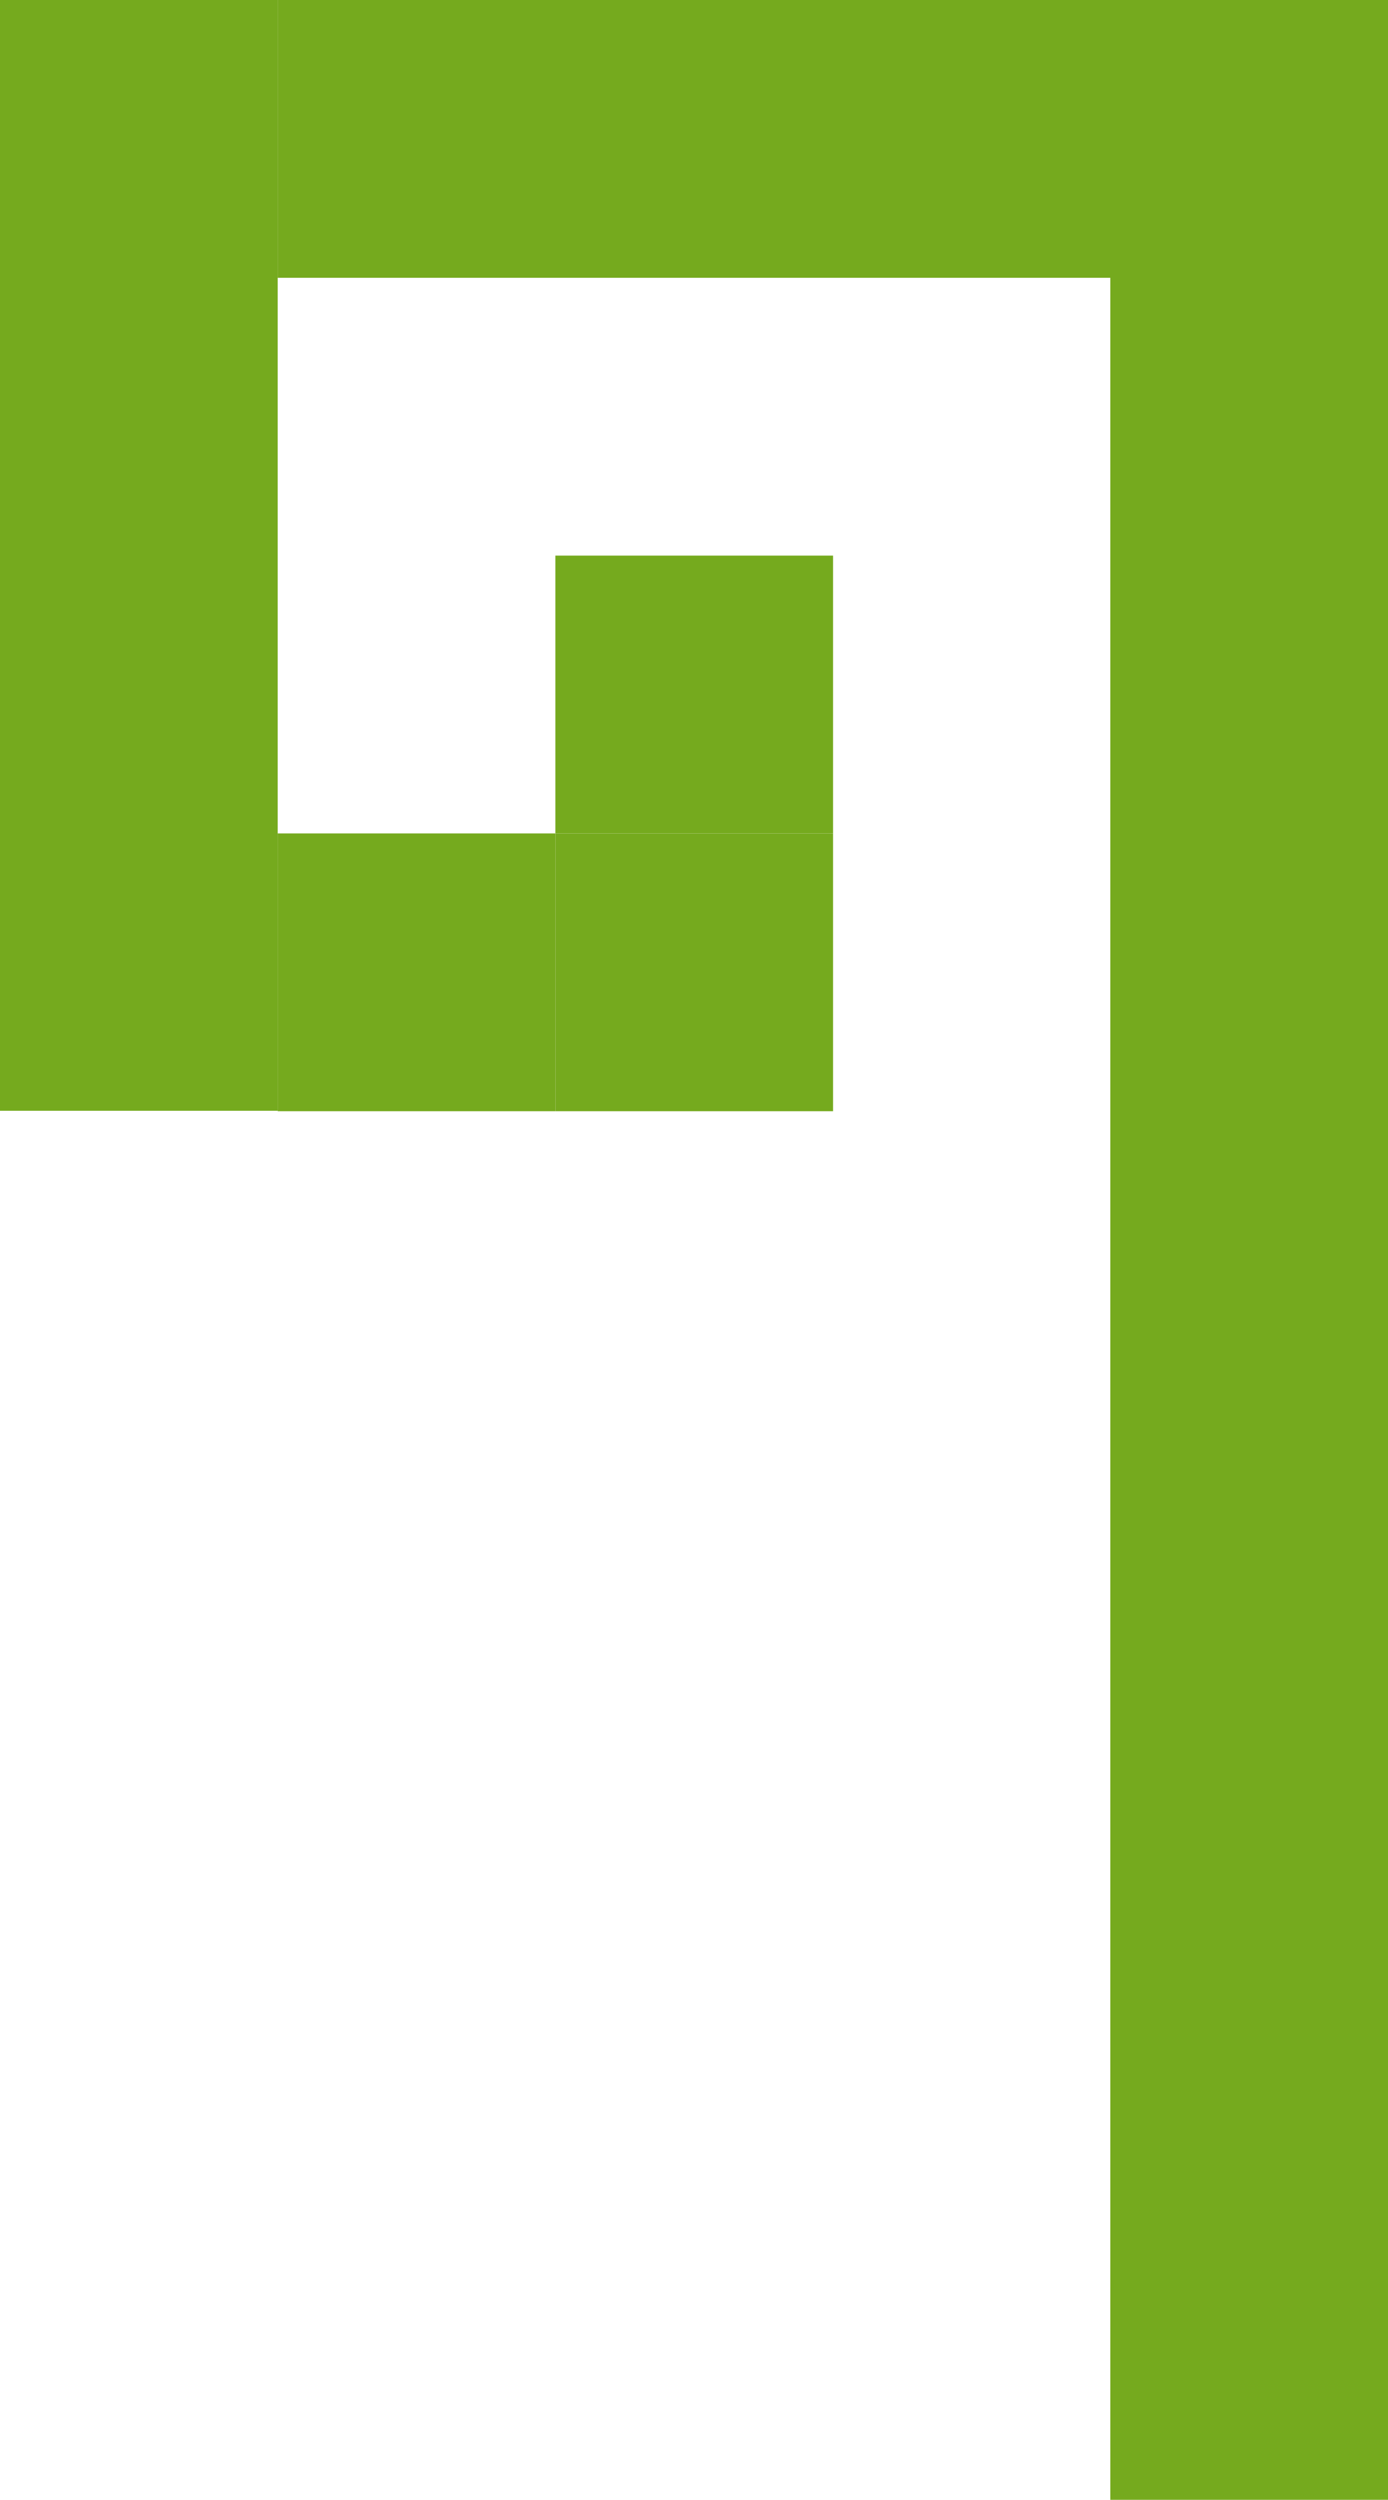
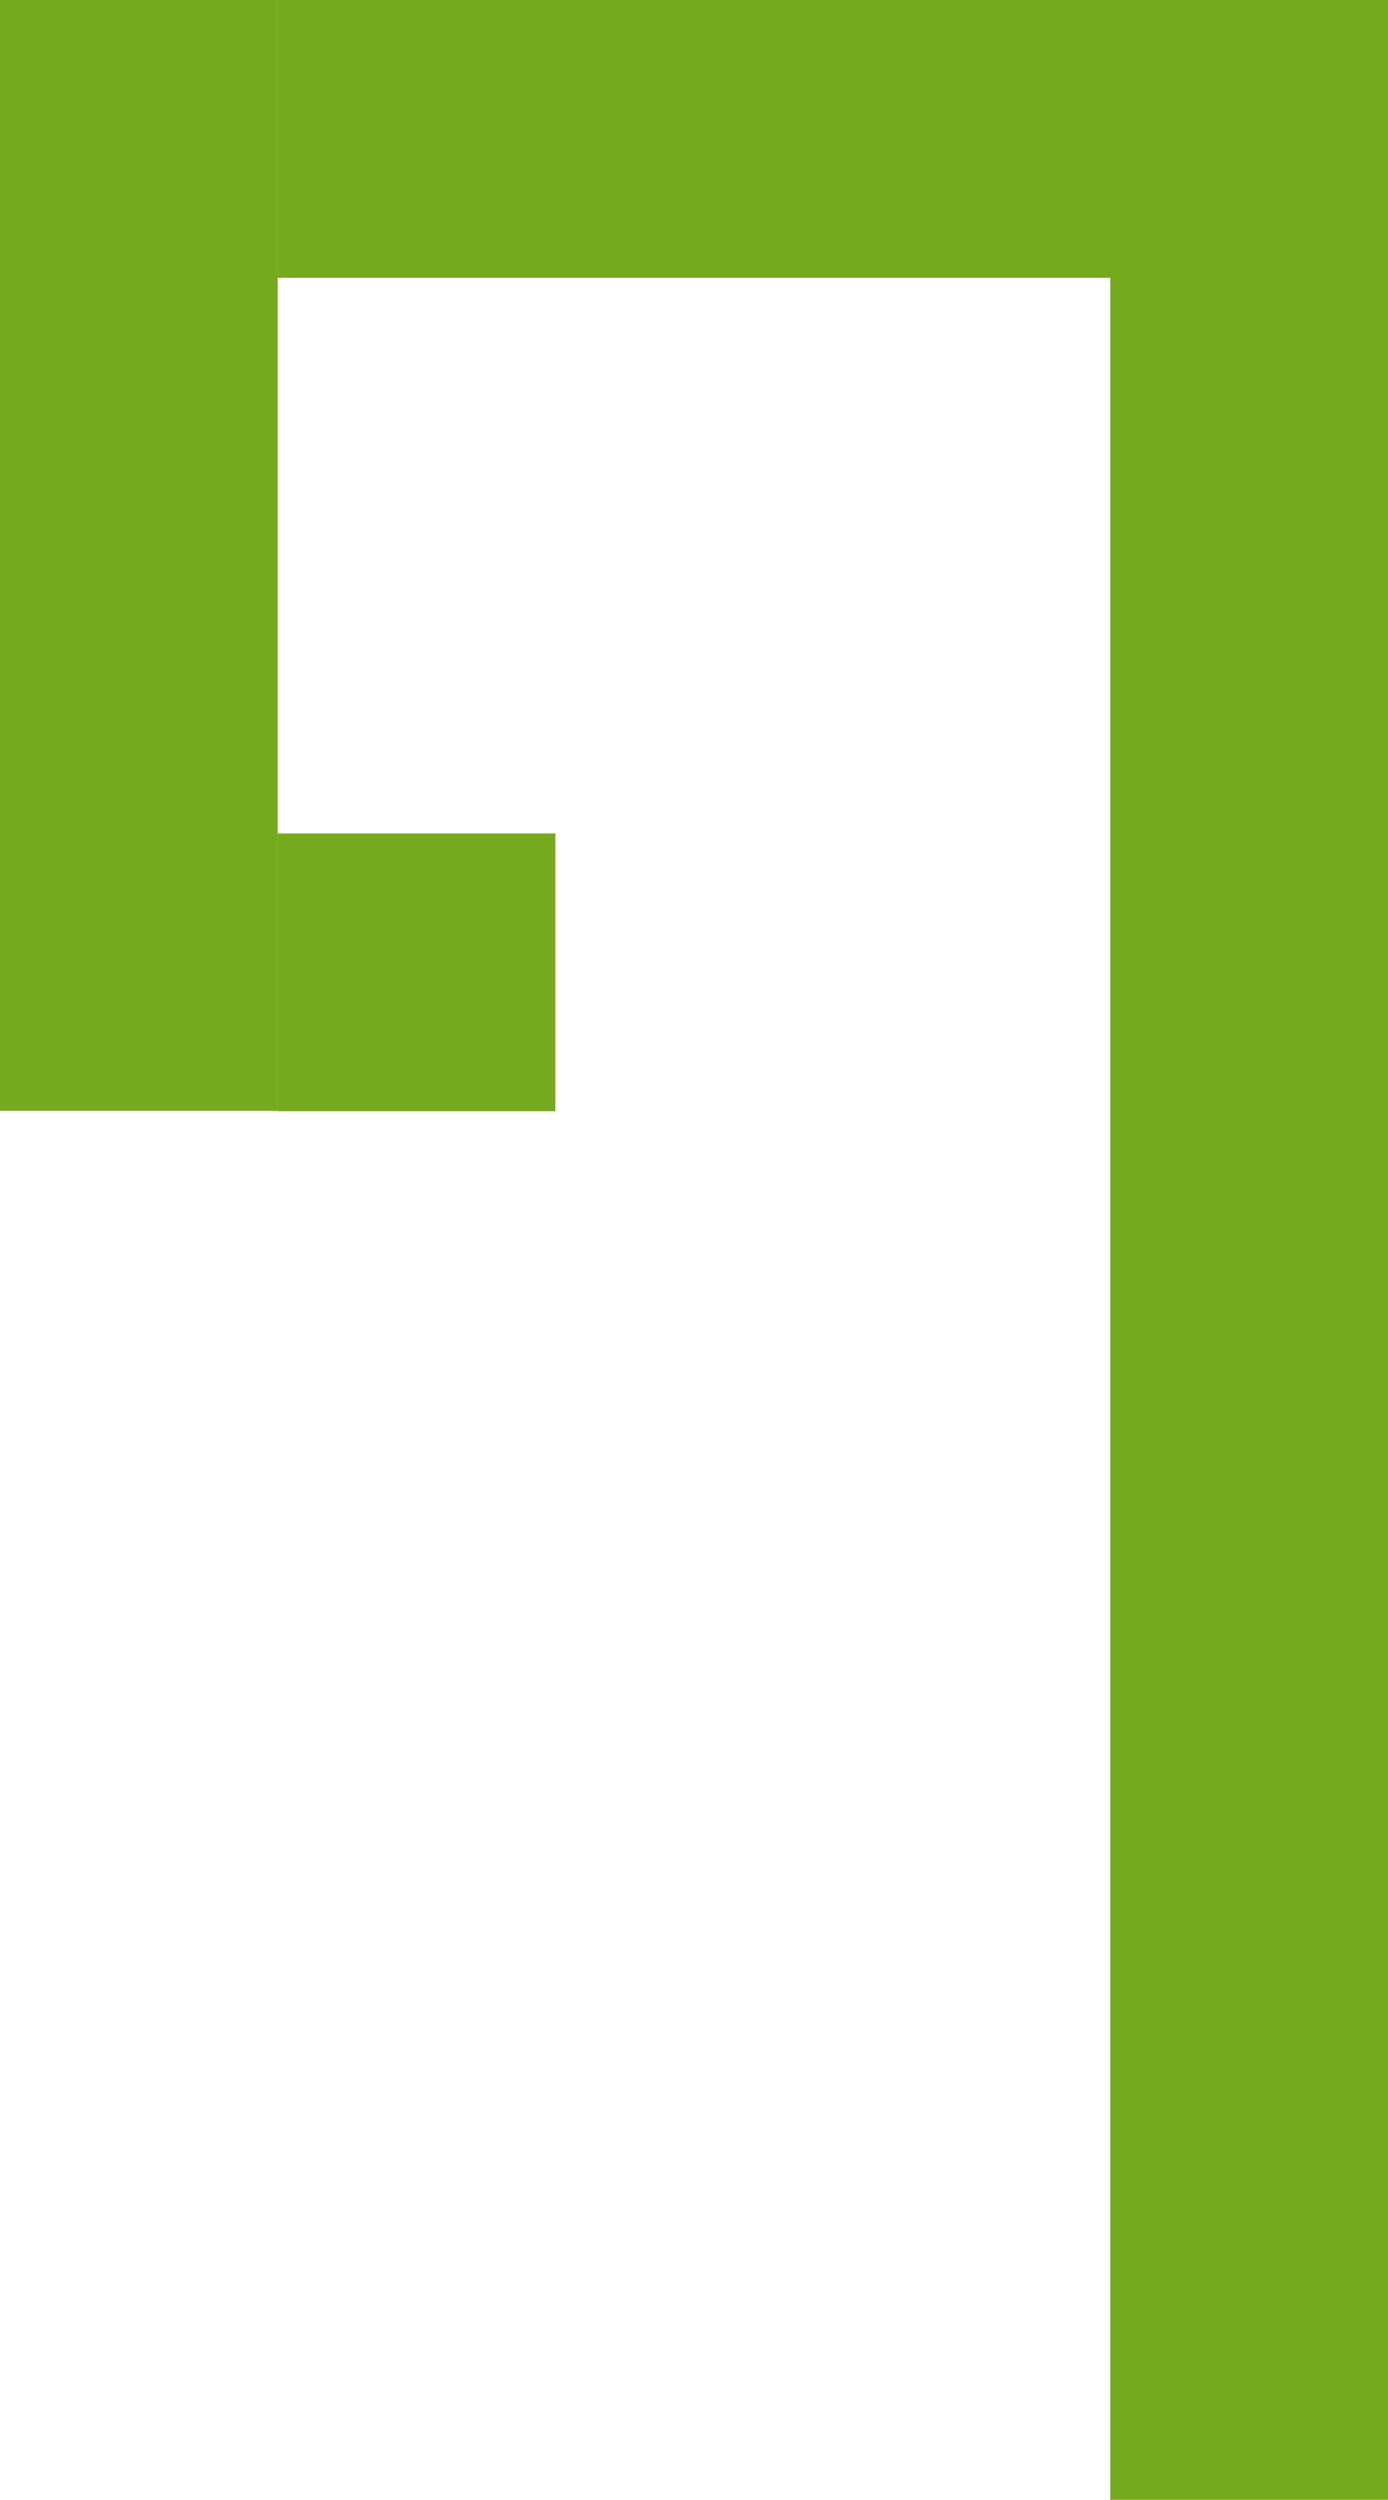
<svg xmlns="http://www.w3.org/2000/svg" viewBox="0 0 30.94 55.7">
  <defs>
    <style>.cls-1{fill:#75aa1e;}</style>
  </defs>
  <g id="Livello_2" data-name="Livello 2">
    <g id="backpack">
      <rect id="Rettangolo_84" data-name="Rettangolo 84" class="cls-1" x="24.75" width="6.19" height="55.7" />
      <rect id="Rettangolo_85" data-name="Rettangolo 85" class="cls-1" x="6.19" width="18.57" height="6.19" />
      <rect id="Rettangolo_86" data-name="Rettangolo 86" class="cls-1" width="6.19" height="24.75" />
      <rect id="Rettangolo_87" data-name="Rettangolo 87" class="cls-1" x="6.19" y="18.57" width="6.19" height="6.19" />
-       <rect id="Rettangolo_88" data-name="Rettangolo 88" class="cls-1" x="12.38" y="18.57" width="6.19" height="6.19" />
-       <rect id="Rettangolo_89" data-name="Rettangolo 89" class="cls-1" x="12.38" y="12.38" width="6.19" height="6.19" />
    </g>
  </g>
</svg>